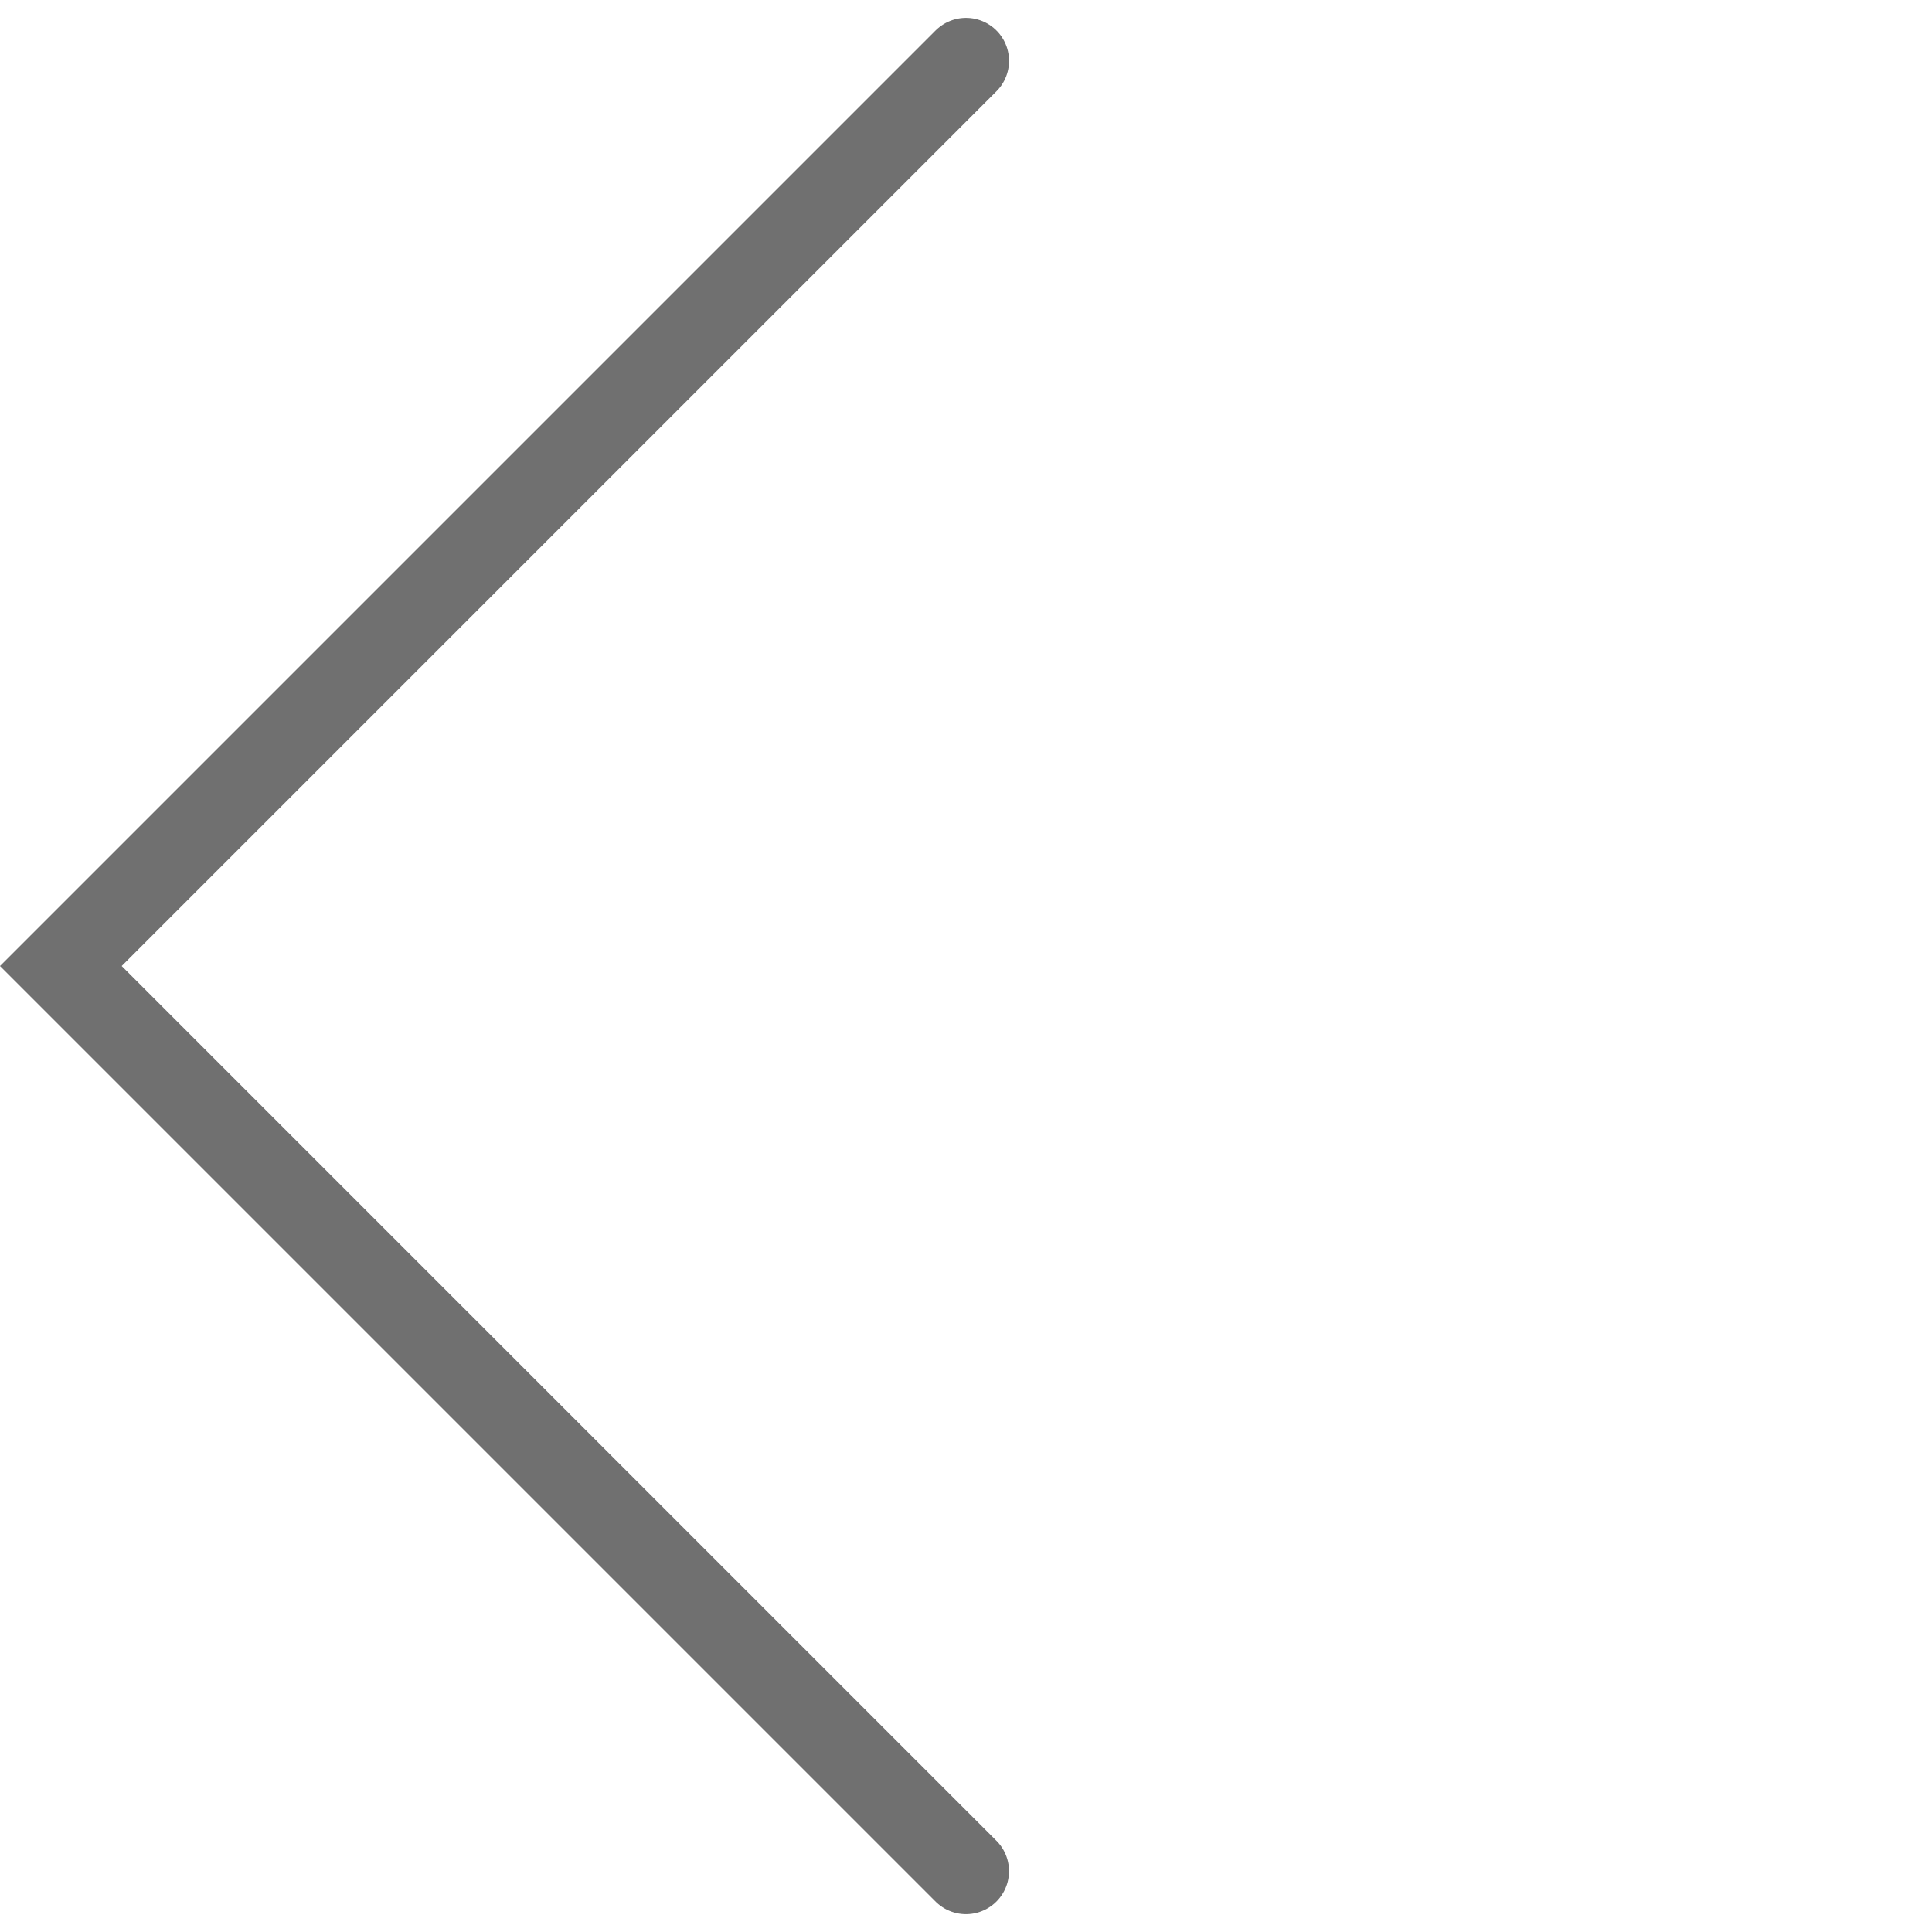
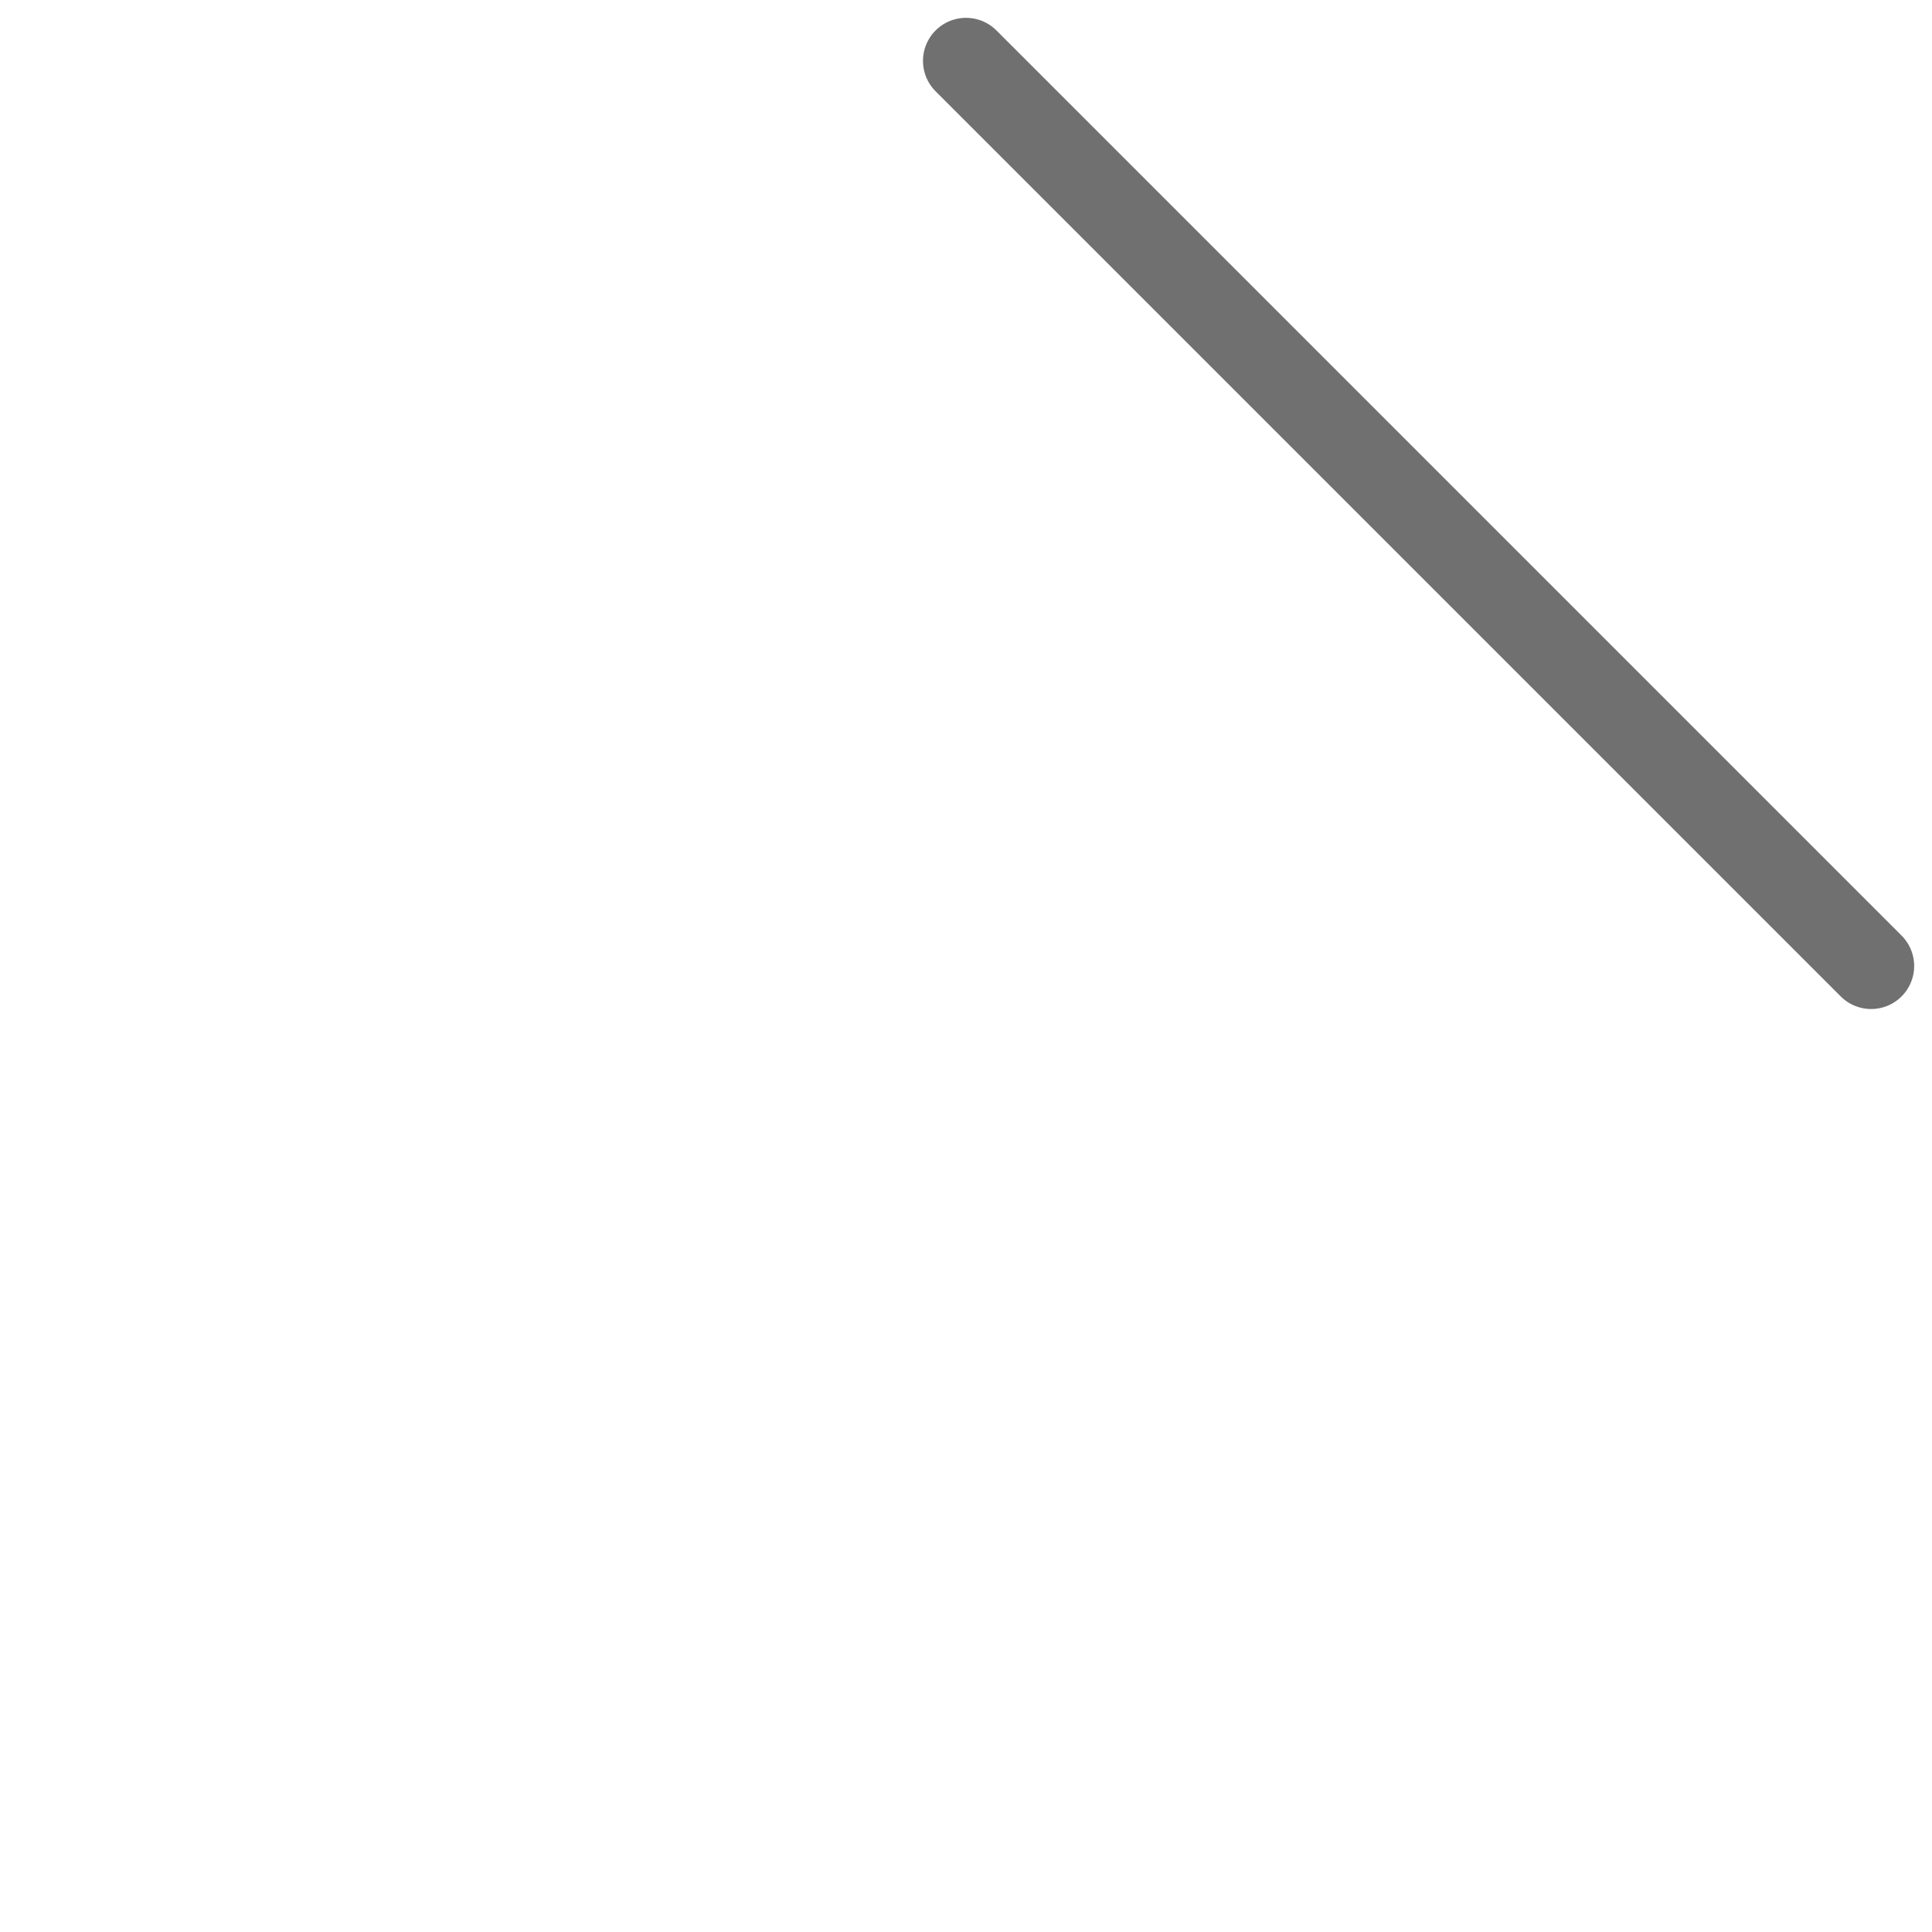
<svg xmlns="http://www.w3.org/2000/svg" width="44.902" height="44.902" viewBox="0 0 44.902 44.902">
-   <path id="Path_8205" data-name="Path 8205" d="M9358,2009.961v29.751h29.75" transform="translate(-5173.397 -8036.948) rotate(45)" fill="none" stroke="#707070" stroke-linecap="round" stroke-width="2" />
+   <path id="Path_8205" data-name="Path 8205" d="M9358,2009.961h29.75" transform="translate(-5173.397 -8036.948) rotate(45)" fill="none" stroke="#707070" stroke-linecap="round" stroke-width="2" />
</svg>